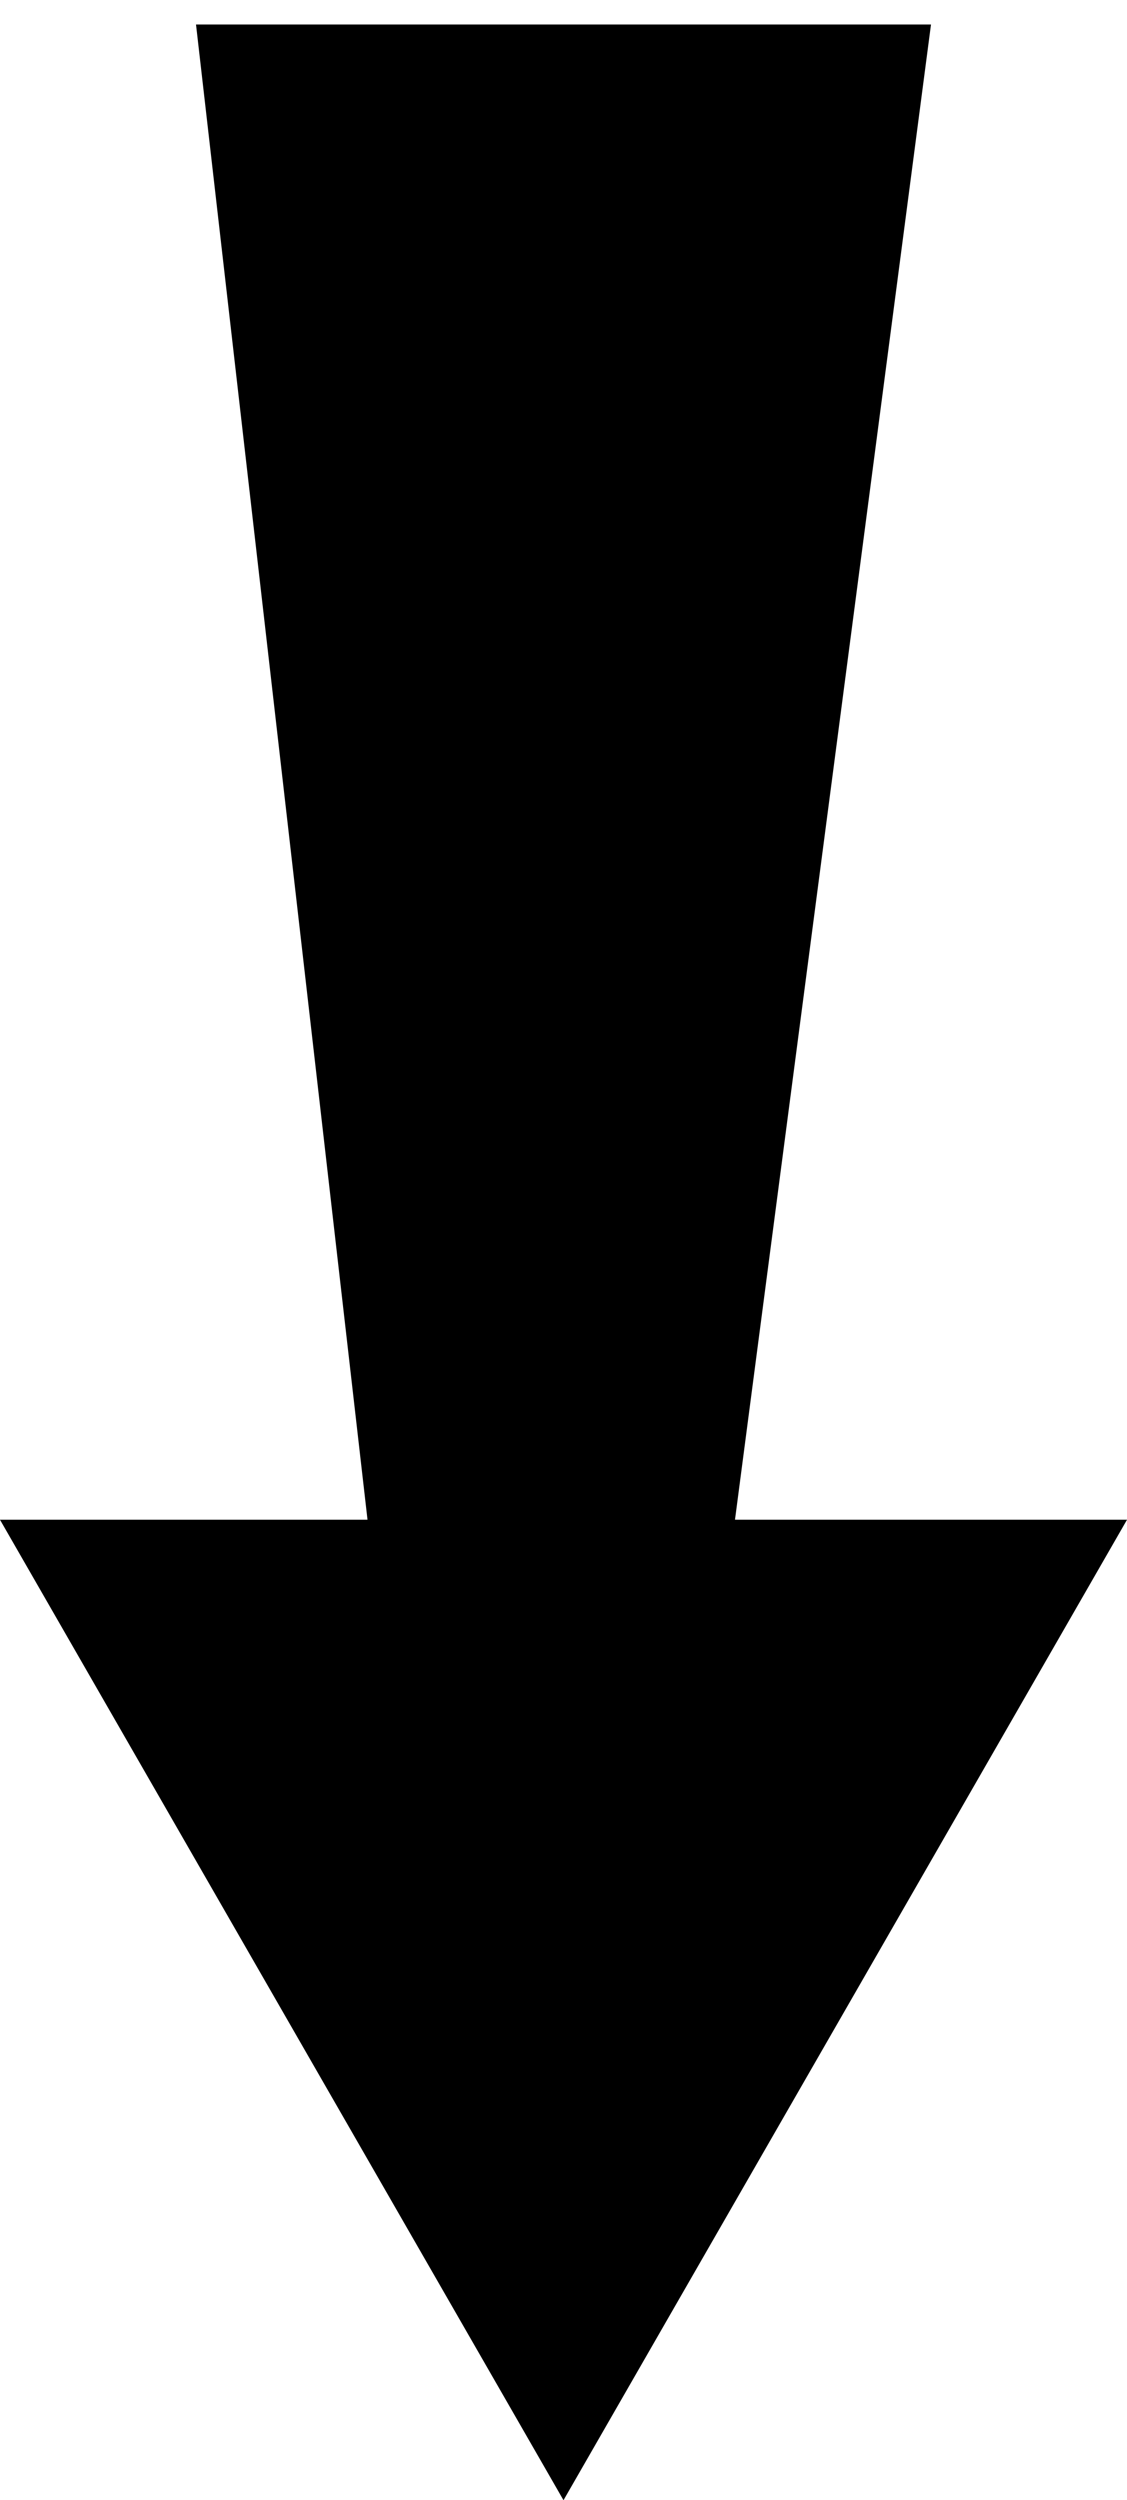
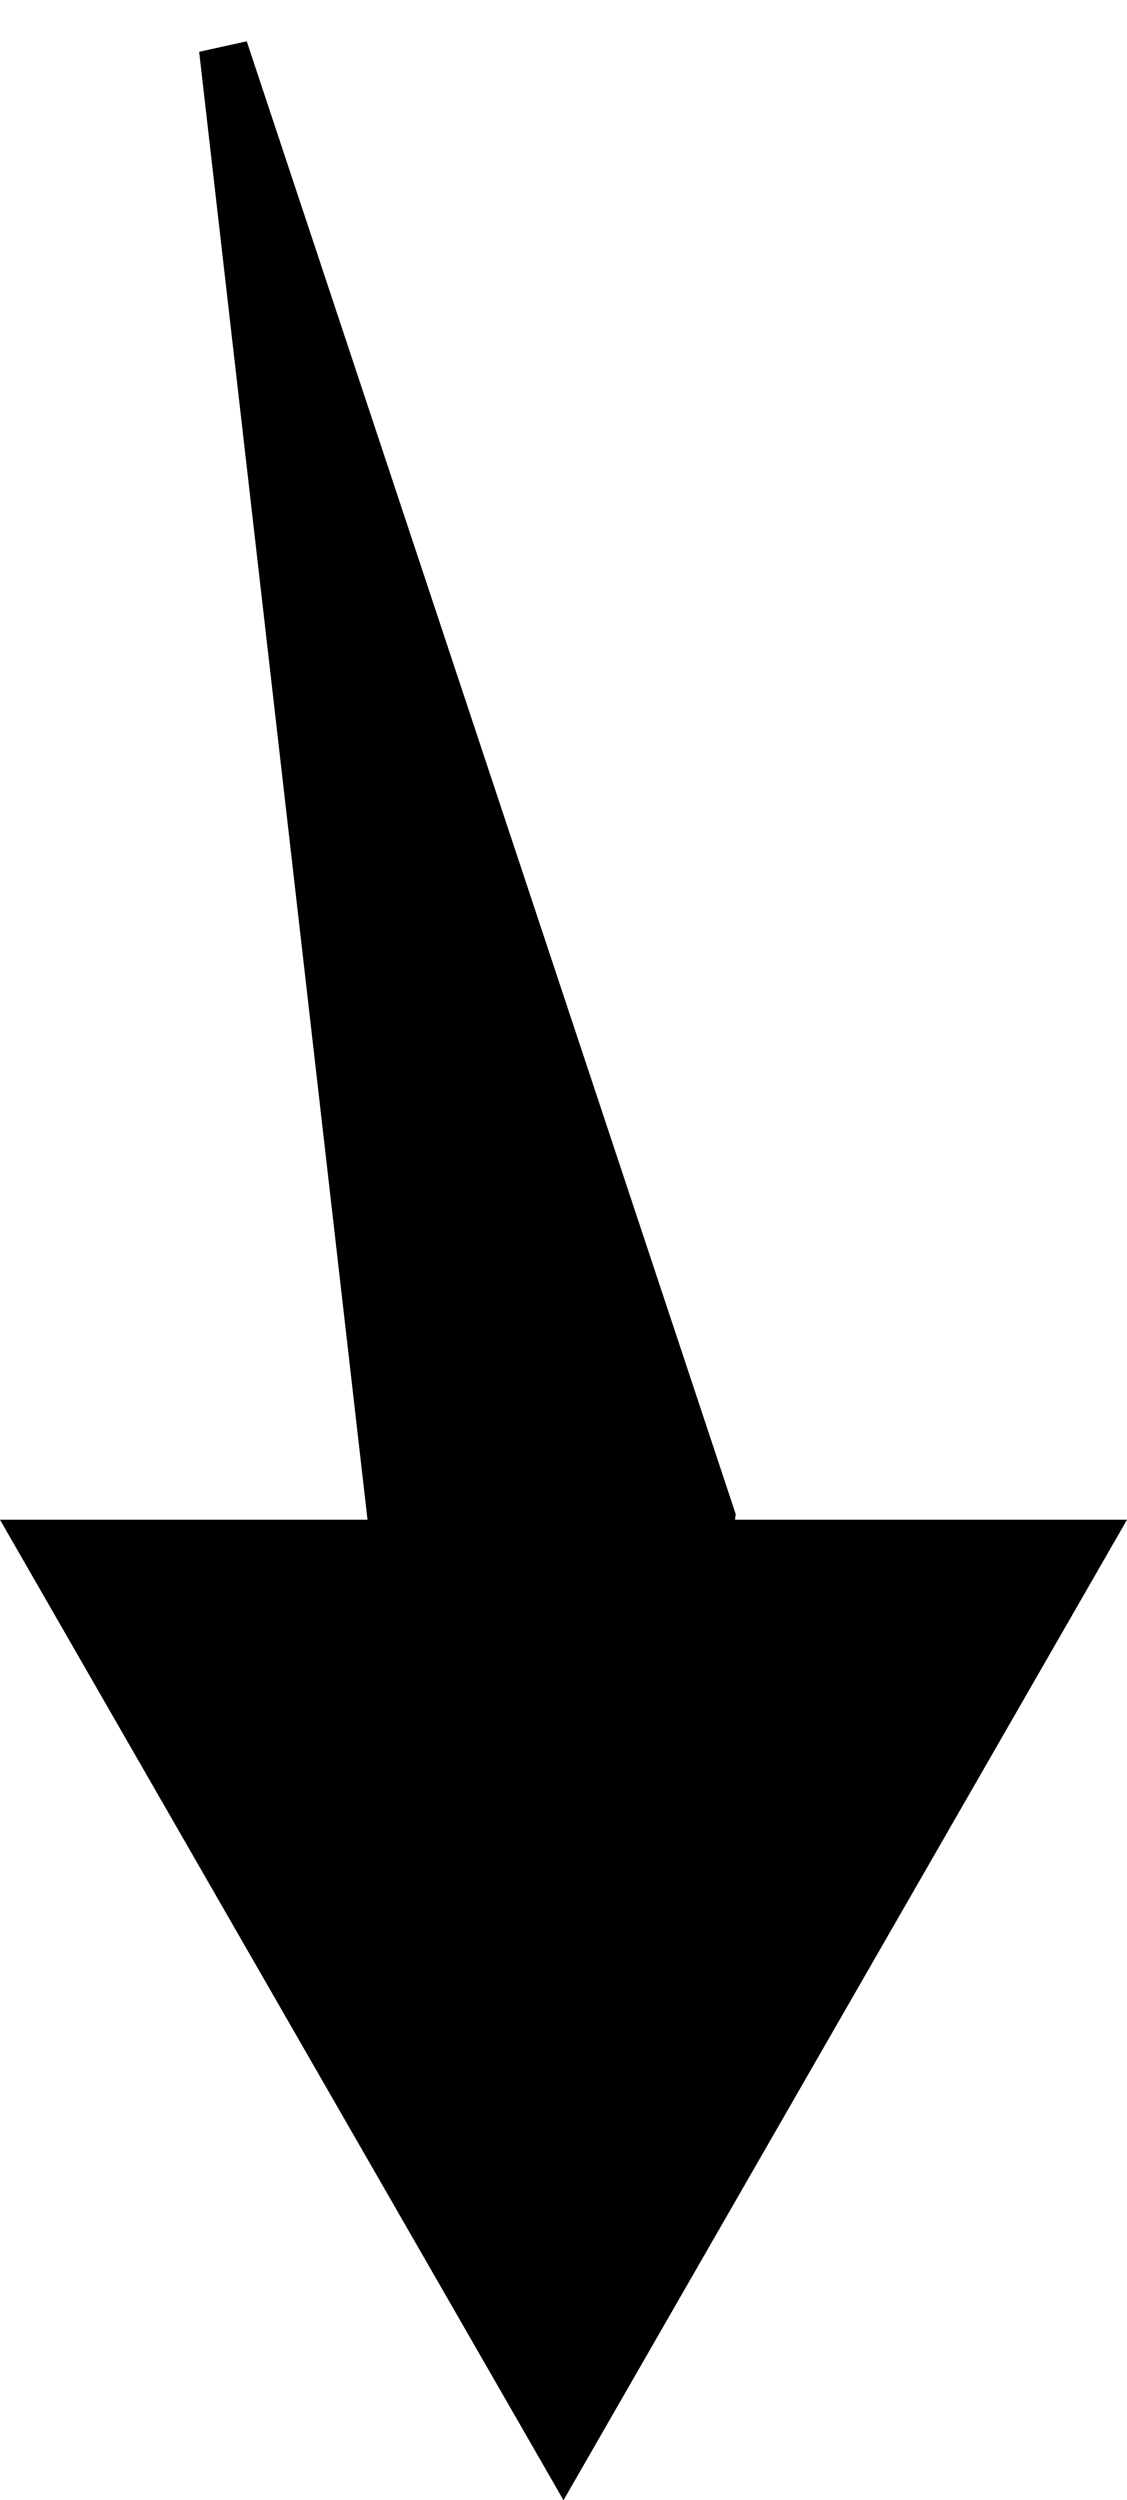
<svg xmlns="http://www.w3.org/2000/svg" width="23" height="51" viewBox="0 0 23 51" fill="none">
-   <path d="M7.997 30.943L4.561 1H18.43L14.504 30.935L14.43 31.5H15H22.136L11.5 49.997L0.864 31.5H7.5H8.061L7.997 30.943Z" fill="black" stroke="black" />
+   <path d="M7.997 30.943L4.561 1L14.504 30.935L14.43 31.5H15H22.136L11.5 49.997L0.864 31.5H7.5H8.061L7.997 30.943Z" fill="black" stroke="black" />
</svg>